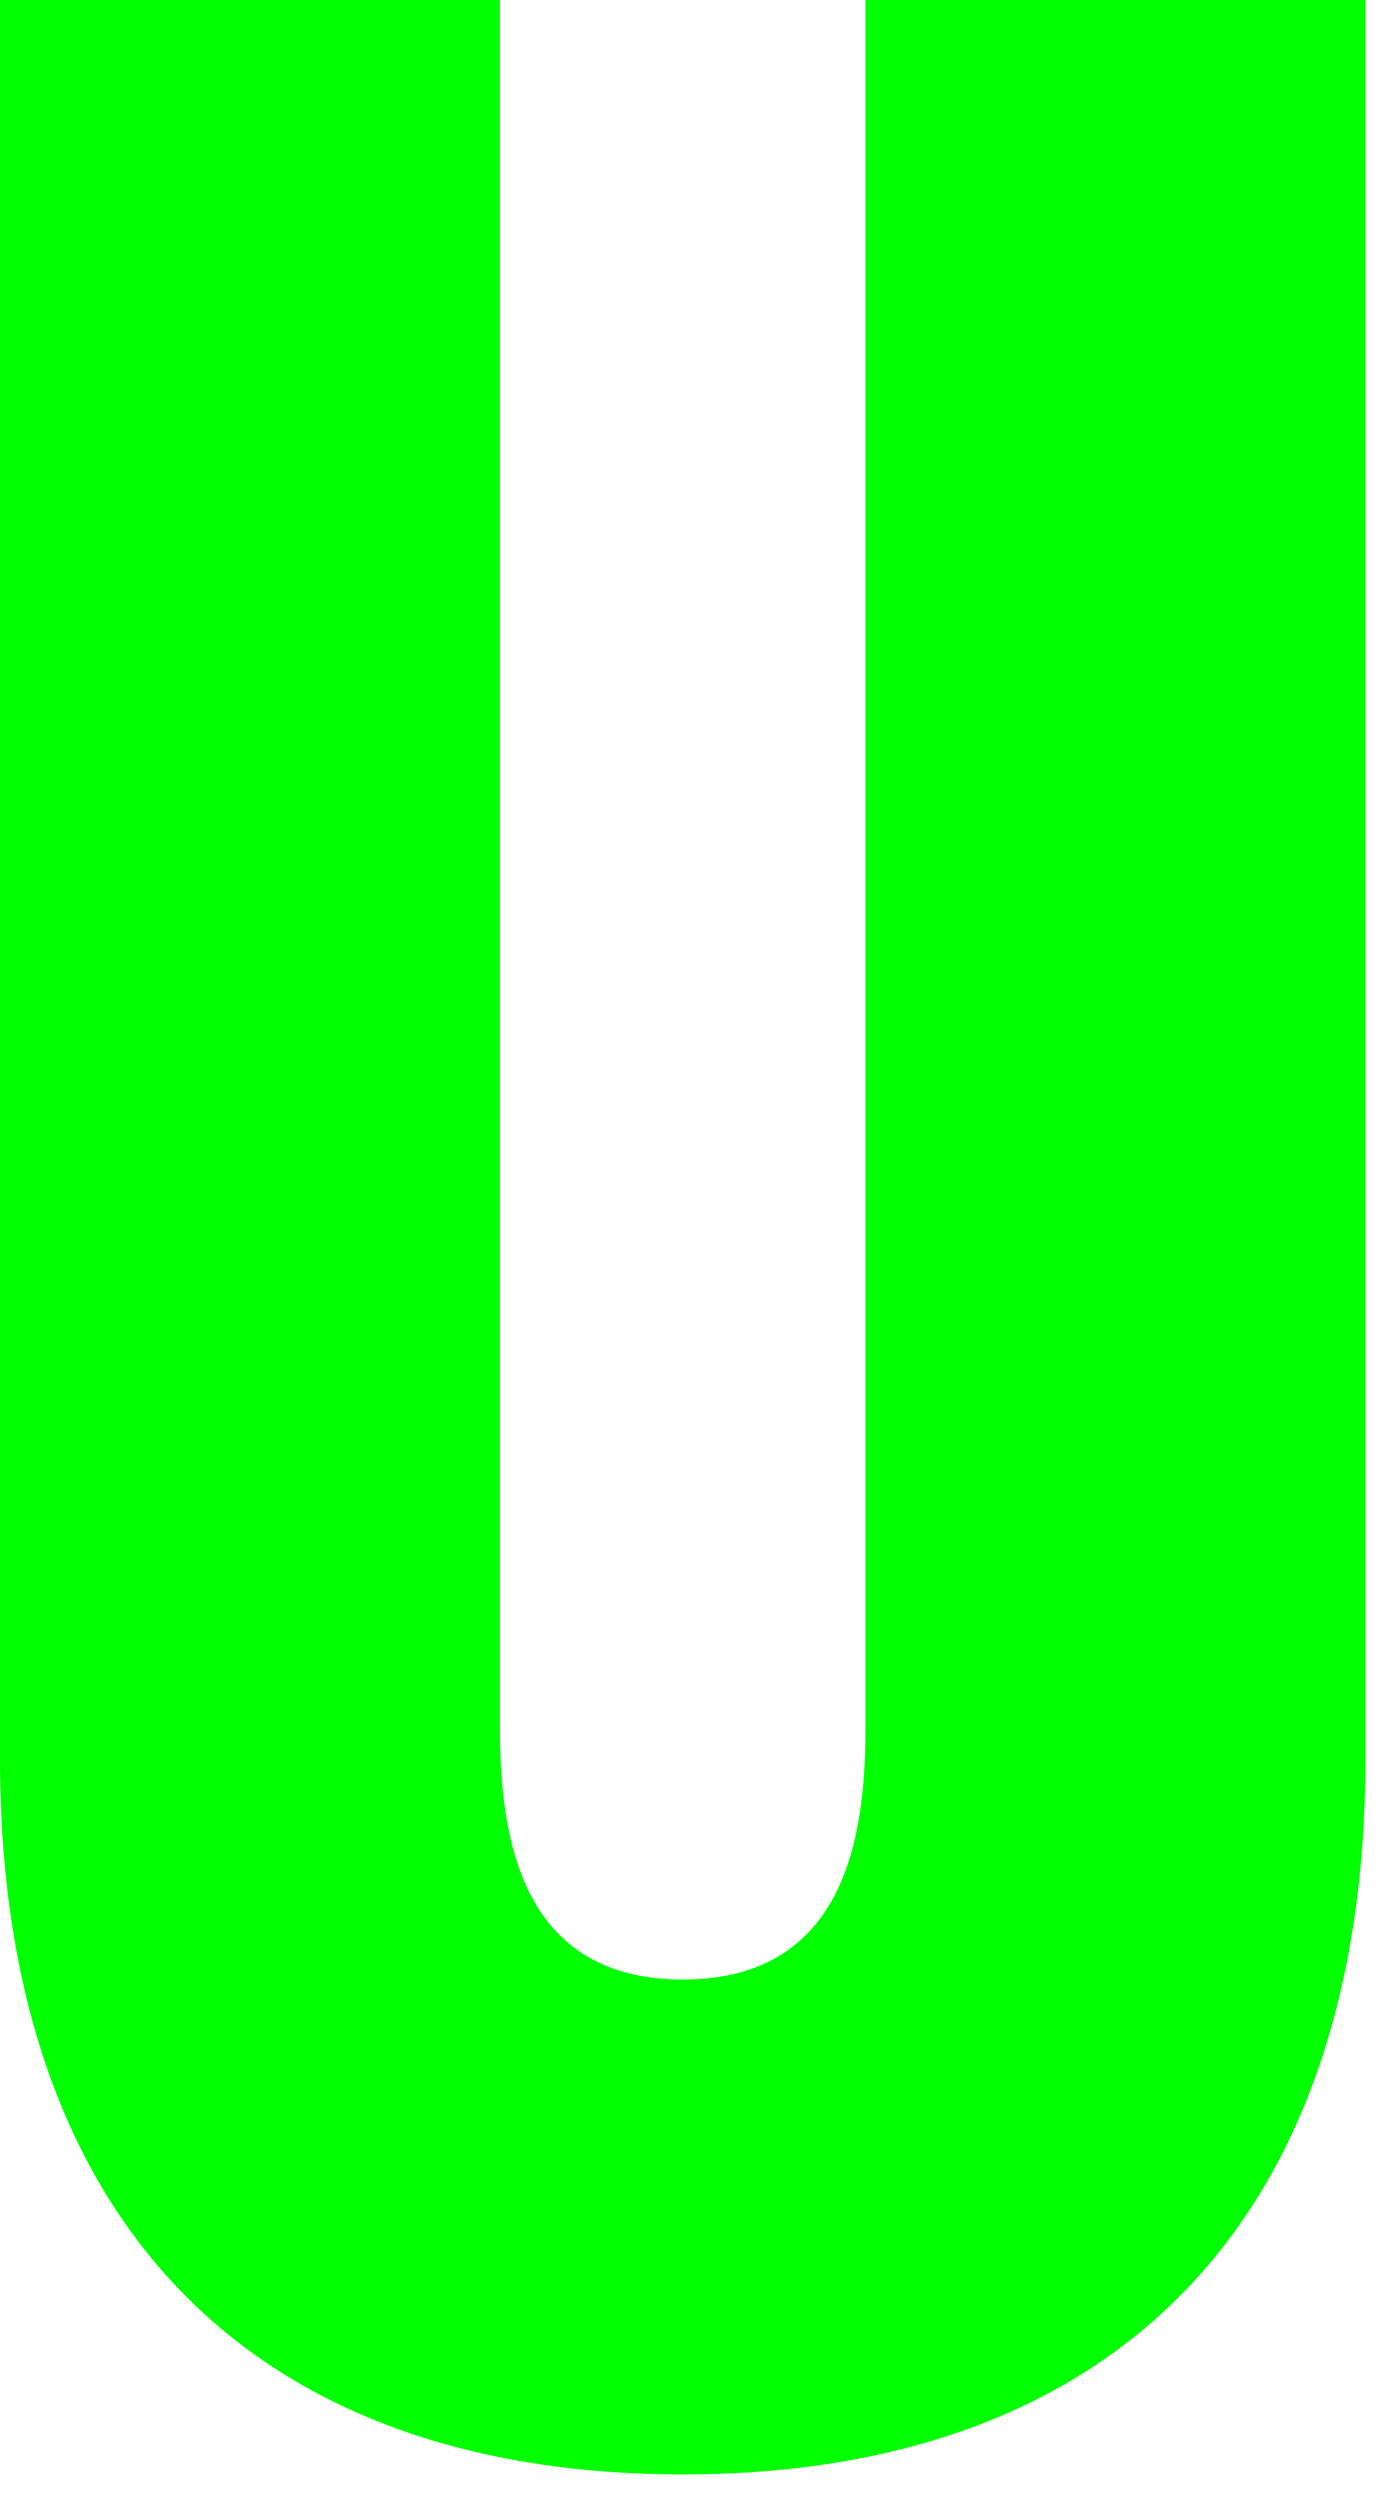
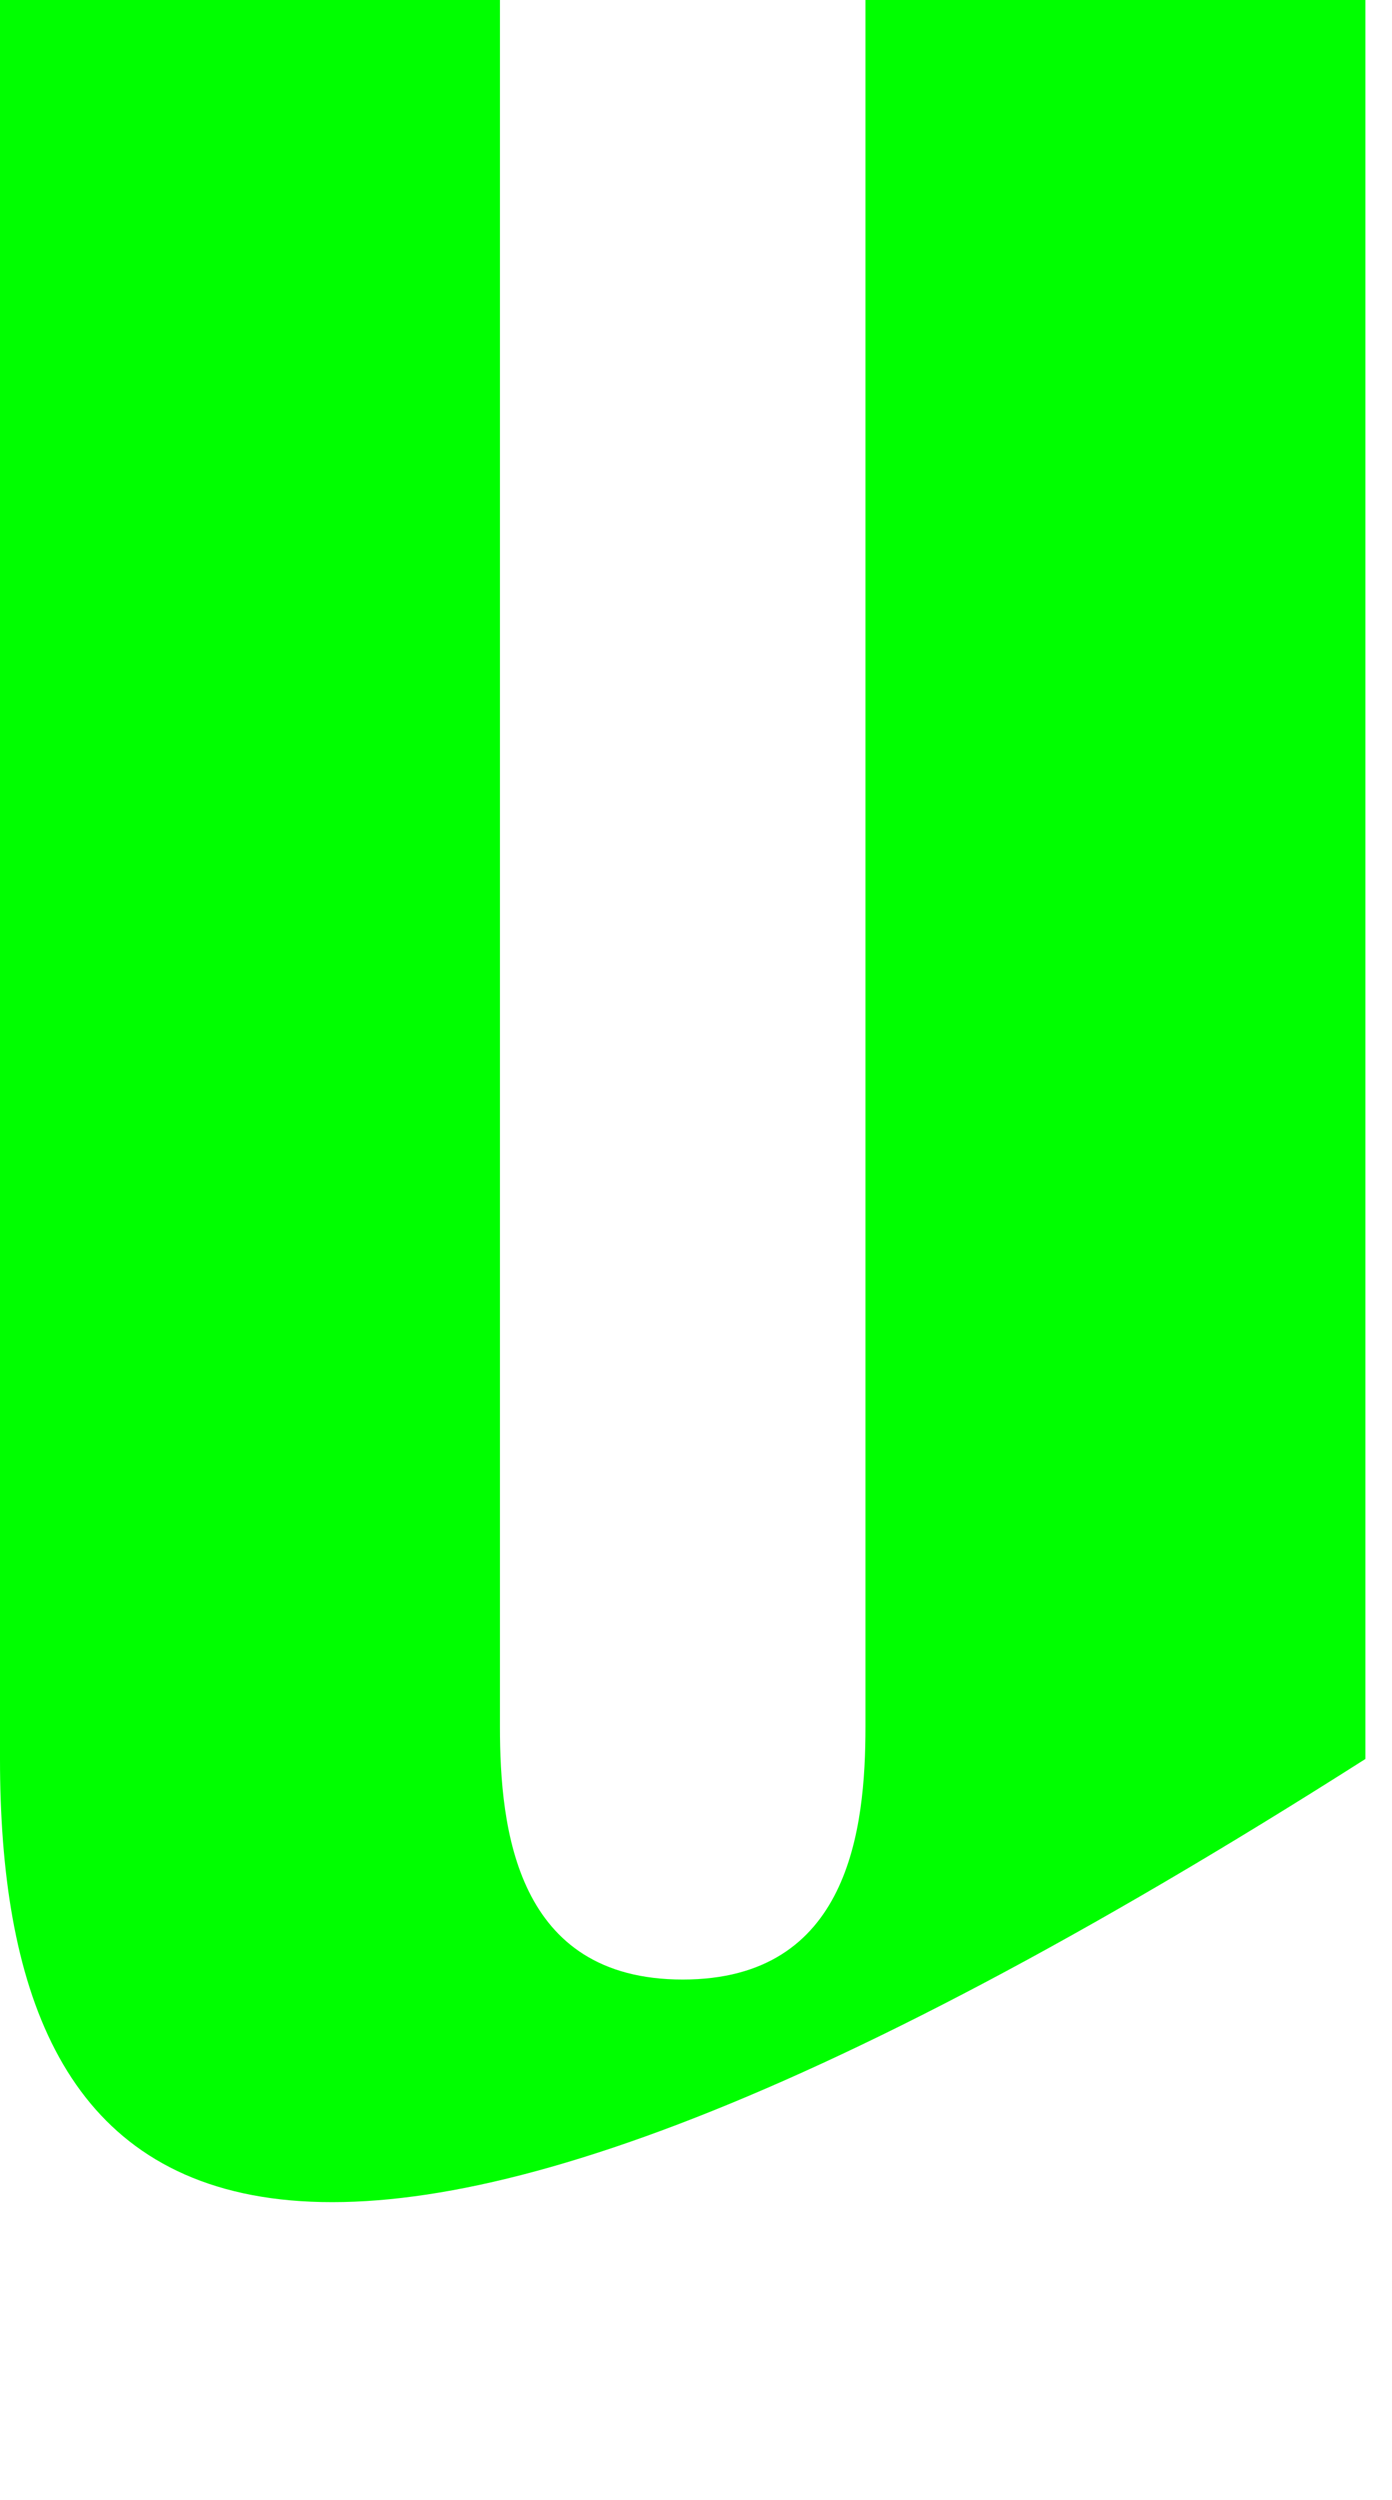
<svg xmlns="http://www.w3.org/2000/svg" fill="none" height="100%" overflow="visible" preserveAspectRatio="none" style="display: block;" viewBox="0 0 39 70" width="100%">
-   <path d="M14.007 0V48.346C14.007 51.208 14.459 55.425 19.128 55.425C23.796 55.425 24.248 51.208 24.248 48.346V0H38.255V49.249C38.255 61.901 31.477 69.281 19.128 69.281C6.777 69.281 0 61.901 0 49.249V0H14.007Z" fill="#00FF00" id="Vector" />
+   <path d="M14.007 0V48.346C14.007 51.208 14.459 55.425 19.128 55.425C23.796 55.425 24.248 51.208 24.248 48.346V0H38.255V49.249C6.777 69.281 0 61.901 0 49.249V0H14.007Z" fill="#00FF00" id="Vector" />
</svg>